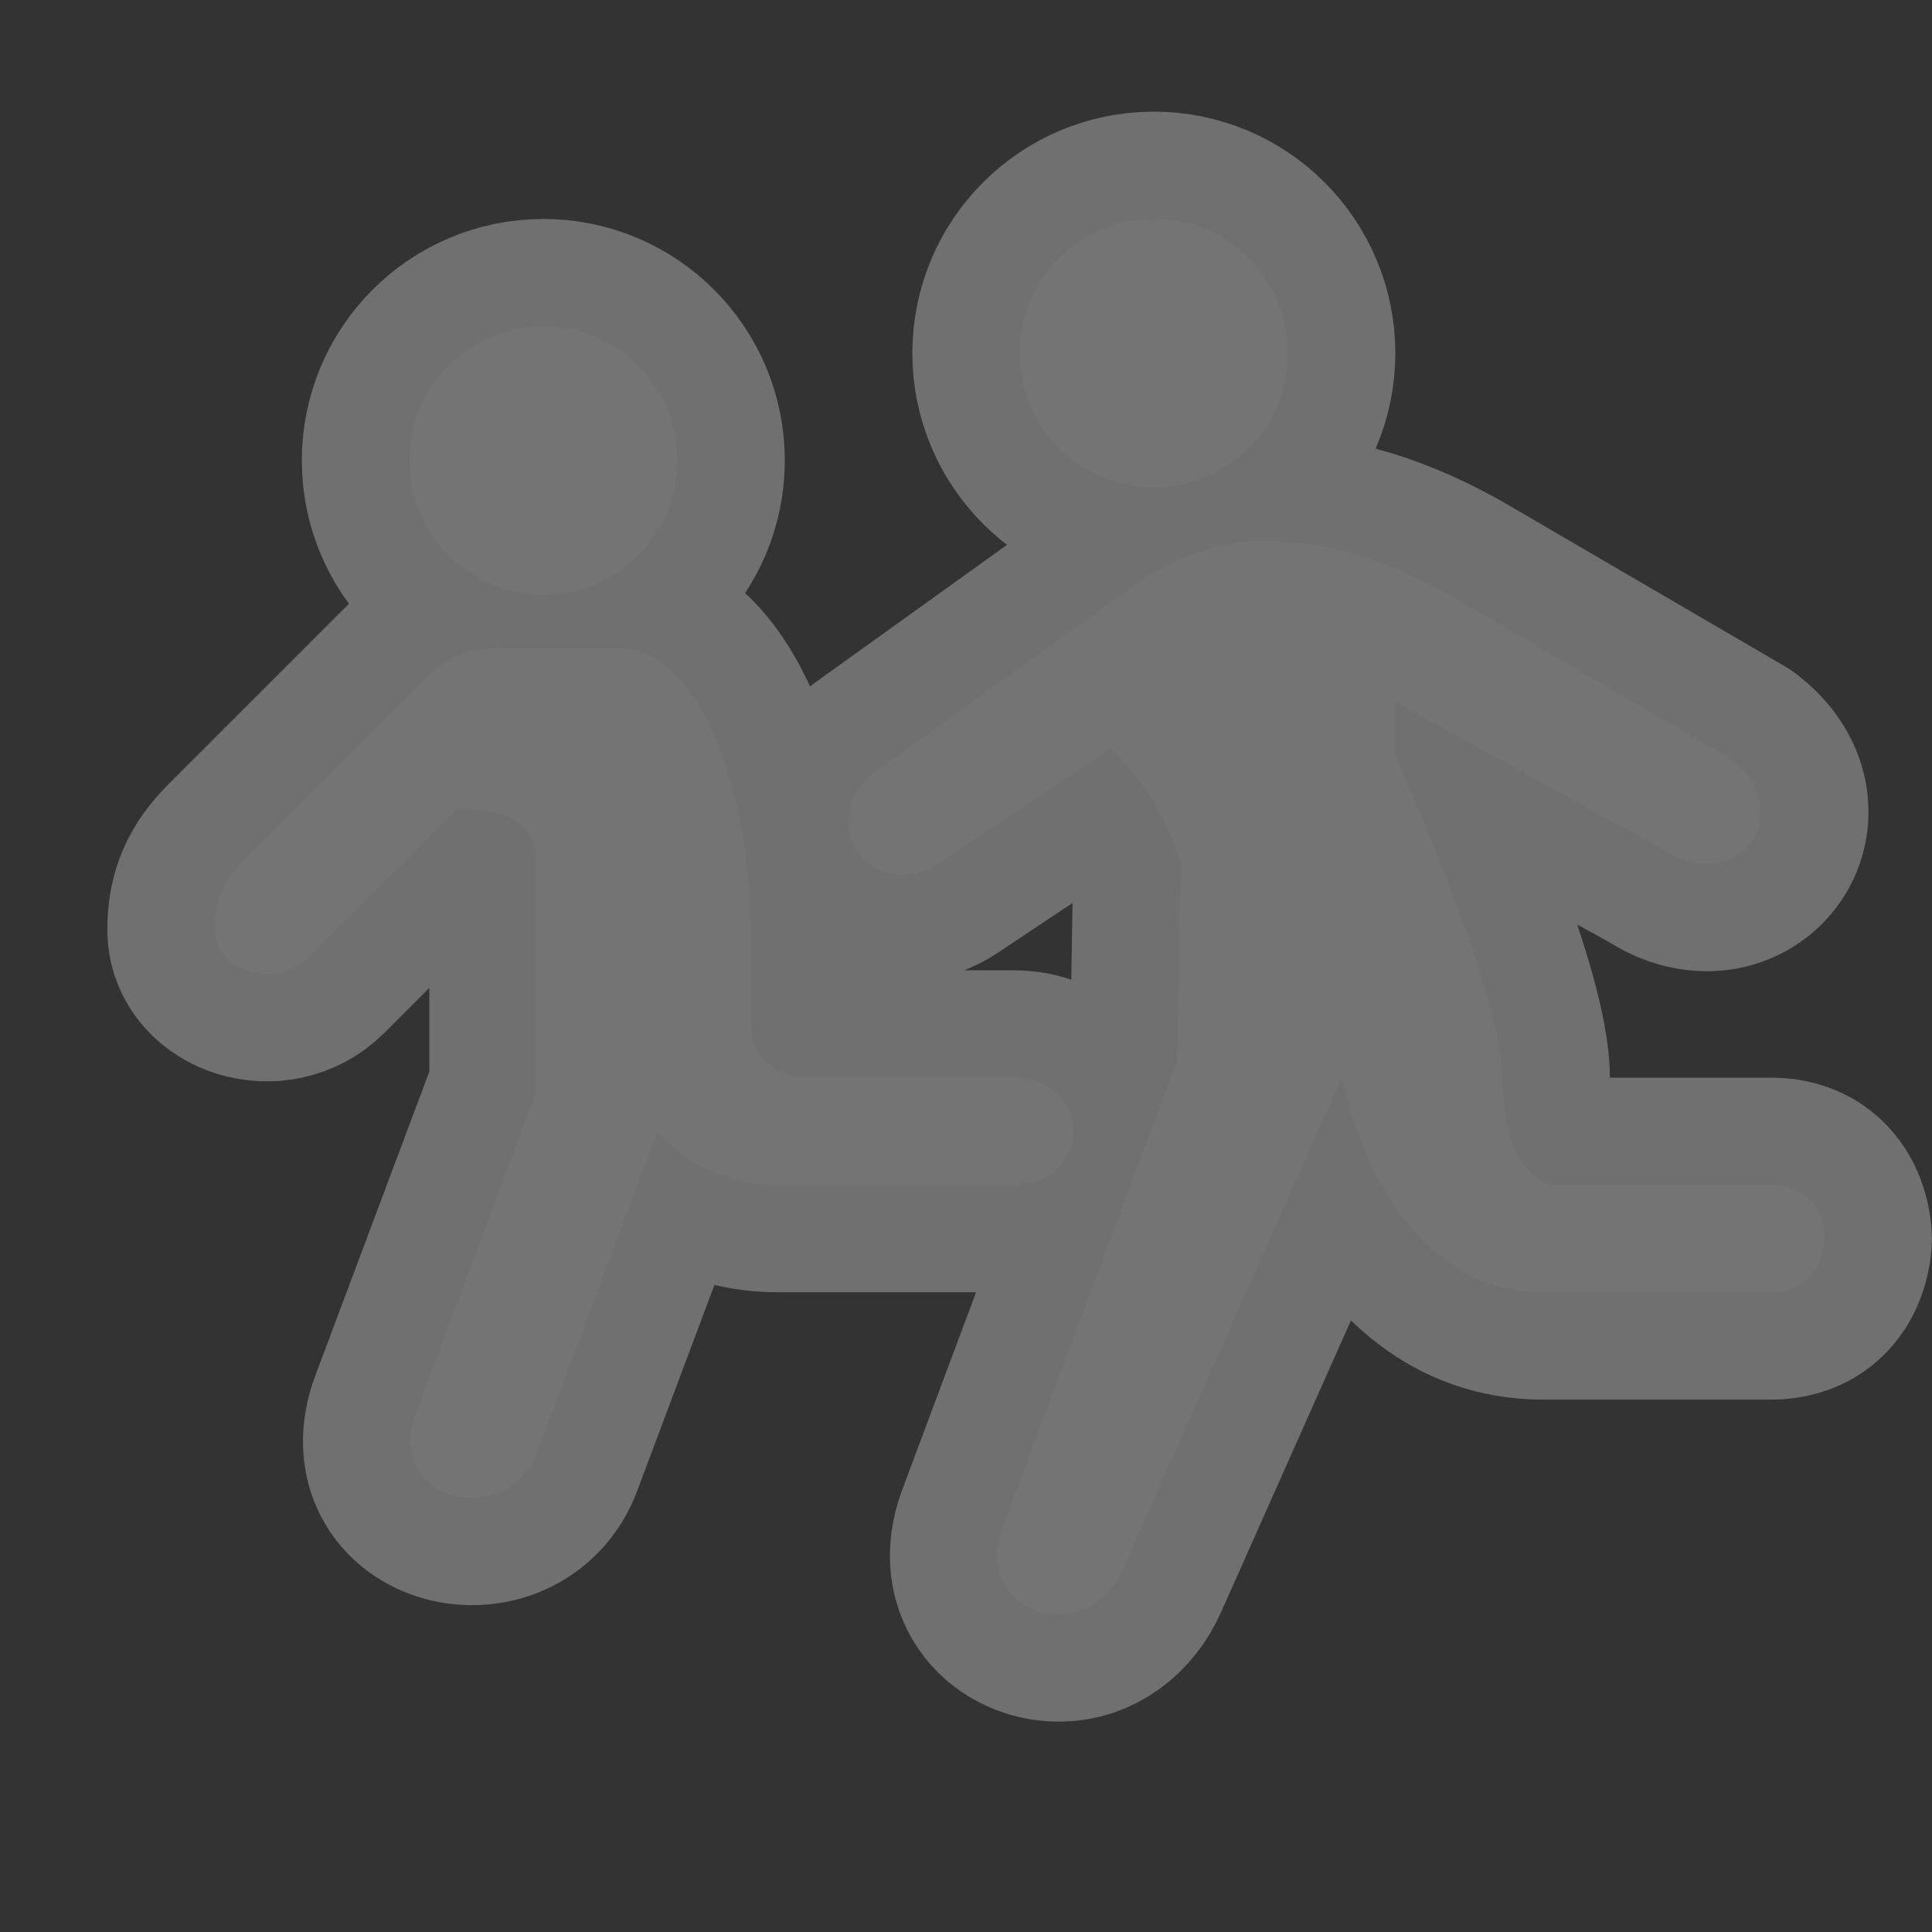
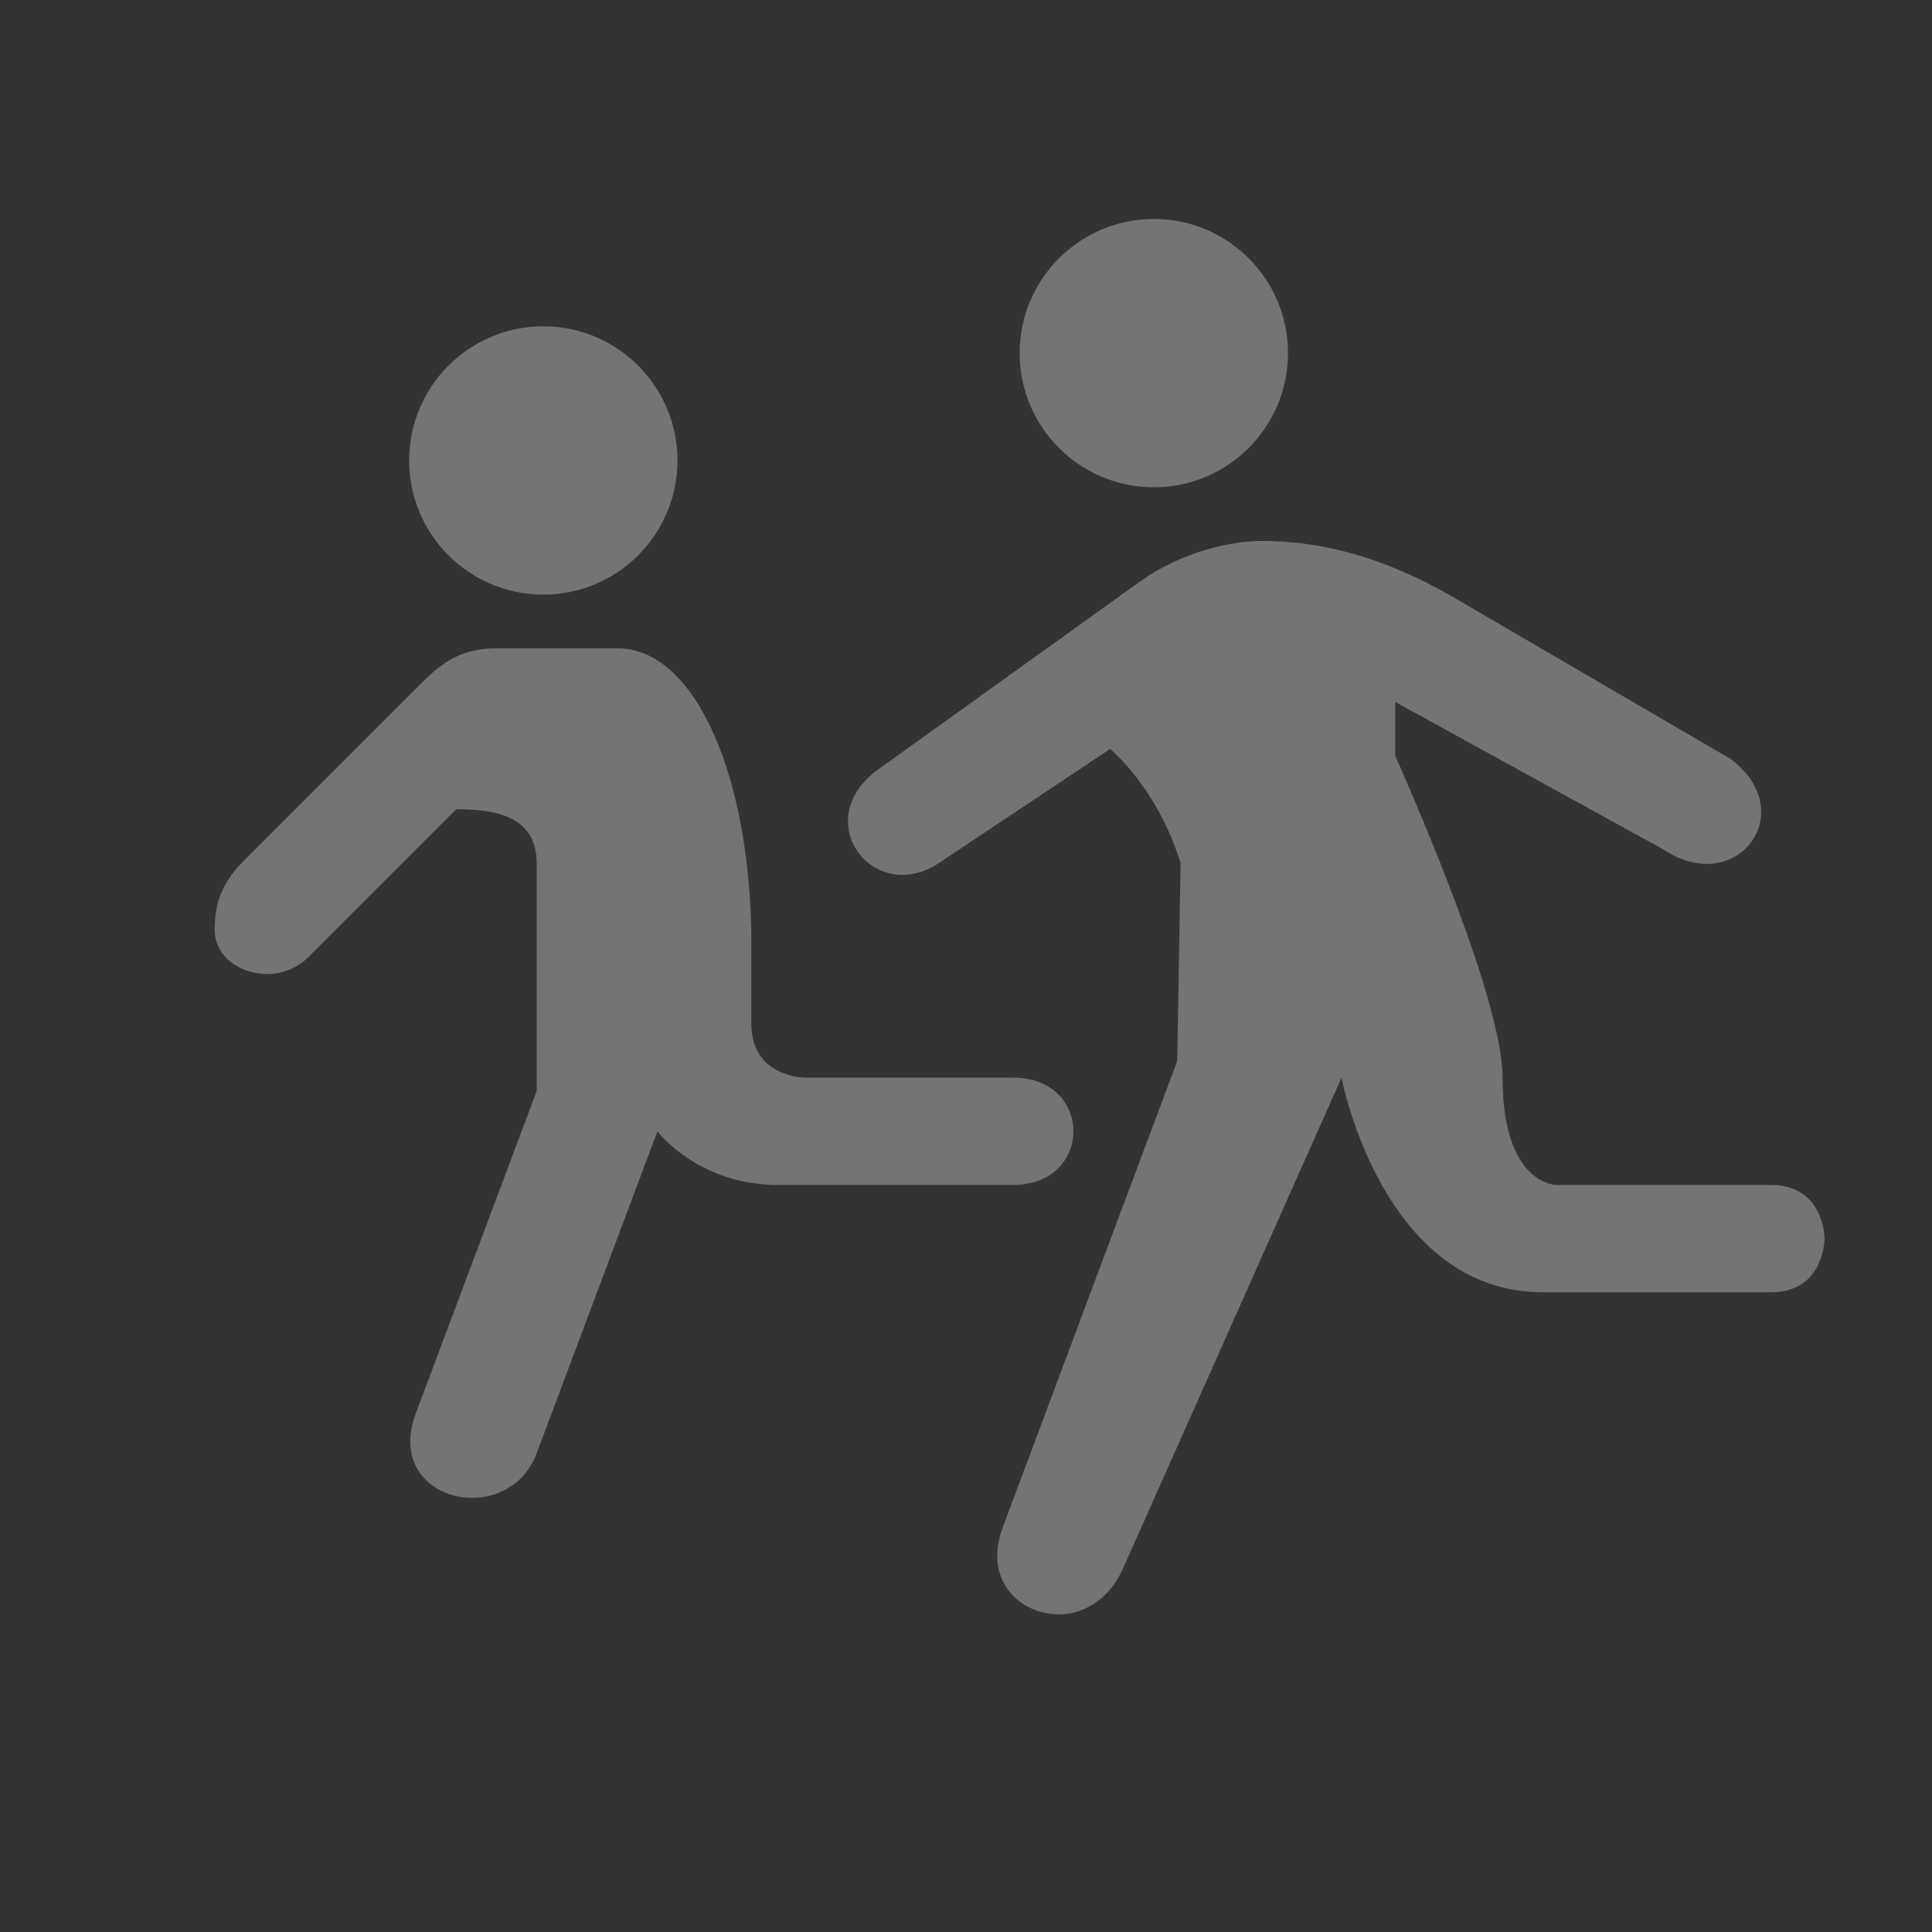
<svg xmlns="http://www.w3.org/2000/svg" id="svg5369" width="18" height="18" version="1.1">
  <rect width="100%" height="100%" fill="#333333" stroke="none" />
  <g id="layer1" transform="translate(3.0518e-5 -974.36)">
    <g id="school-18" transform="translate(-264,-76)">
      <g id="g21614" transform="translate(0,-1)">
-         <path id="path12957" d="m274.75 1053.4c-0.69 0-1.25 0.56-1.25 1.25s0.56 1.25 1.25 1.25 1.25-0.56 1.25-1.25-0.56-1.25-1.25-1.25zm-5.688 1c-0.69 0-1.25 0.56-1.25 1.25s0.56 1.25 1.25 1.25 1.25-0.56 1.25-1.25-0.56-1.25-1.25-1.25zm6.688 2c-0.28 0-0.74 0.101-1.125 0.375l-2.438 1.75c-0.661 0.471-0.054 1.283 0.562 0.875l1.594-1.062s0.437 0.356 0.656 1.062l-0.031 1.844-1.625 4.344c-0.188 0.502 0.166 0.818 0.531 0.812 0.239 0 0.476-0.16 0.594-0.438l2.031-4.562s0.375 2 1.875 2c0.901 1e-4 1.625 0 2.125 0s0.5-0.5 0.5-0.5 0-0.5-0.5-0.5c-0.375 0-1.625-1e-4 -2 0 0 0-0.5 0-0.5-1 0-0.704-0.78-2.498-1-3v-0.5l2.5 1.375c0.68 0.453 1.284-0.349 0.625-0.844l-2.625-1.531c-0.517-0.29-1.082-0.5-1.75-0.5zm-7.125 1c-0.375 0-0.552 0.177-0.75 0.375l-1.594 1.594c-0.205 0.205-0.281 0.389-0.281 0.656 0 0.375 0.558 0.567 0.875 0.25l1.375-1.375c0.315 0 0.75 0.039 0.75 0.5v2.125l-1.125 3c-0.312 0.831 0.858 1.087 1.125 0.375l1.125-3s0.375 0.5 1.125 0.5h2.188c0.75 0 0.75-1 0-1h-1.938s-0.5 0-0.5-0.5v-0.75c0-1.5-0.5-2.75-1.25-2.75z" color="#000000" fill="none" opacity=".3" stroke="#fff" stroke-linecap="round" stroke-linejoin="round" stroke-width="2" />
        <path id="path17507" d="m274.75 1053.4c-0.69 0-1.25 0.56-1.25 1.25s0.56 1.25 1.25 1.25 1.25-0.56 1.25-1.25-0.56-1.25-1.25-1.25zm-5.688 1c-0.69 0-1.25 0.56-1.25 1.25s0.56 1.25 1.25 1.25 1.25-0.56 1.25-1.25-0.56-1.25-1.25-1.25zm6.688 2c-0.28 0-0.74 0.101-1.125 0.375l-2.438 1.75c-0.661 0.471-0.054 1.283 0.562 0.875l1.594-1.062s0.437 0.356 0.656 1.062l-0.031 1.844-1.625 4.344c-0.188 0.502 0.166 0.818 0.531 0.812 0.239 0 0.476-0.16 0.594-0.438l2.031-4.562s0.375 2 1.875 2c0.901 1e-4 1.625 0 2.125 0s0.5-0.5 0.5-0.5 0-0.5-0.5-0.5c-0.375 0-1.625-1e-4 -2 0 0 0-0.5 0-0.5-1 0-0.704-0.78-2.498-1-3v-0.5l2.5 1.375c0.68 0.453 1.284-0.349 0.625-0.844l-2.625-1.531c-0.517-0.29-1.082-0.5-1.75-0.5zm-7.125 1c-0.375 0-0.552 0.177-0.75 0.375l-1.594 1.594c-0.205 0.205-0.281 0.389-0.281 0.656 0 0.375 0.558 0.567 0.875 0.25l1.375-1.375c0.315 0 0.75 0.039 0.75 0.5v2.125l-1.125 3c-0.312 0.831 0.858 1.087 1.125 0.375l1.125-3s0.375 0.5 1.125 0.5h2.188c0.75 0 0.75-1 0-1h-1.938s-0.5 0-0.5-0.5v-0.75c0-1.5-0.5-2.75-1.25-2.75z" color="#000000" fill="#747474" />
      </g>
-       <rect id="rect22284-1" x="264" y="1050.4" width="18" height="18" color="#000000" fill="none" opacity=".5" />
    </g>
  </g>
</svg>